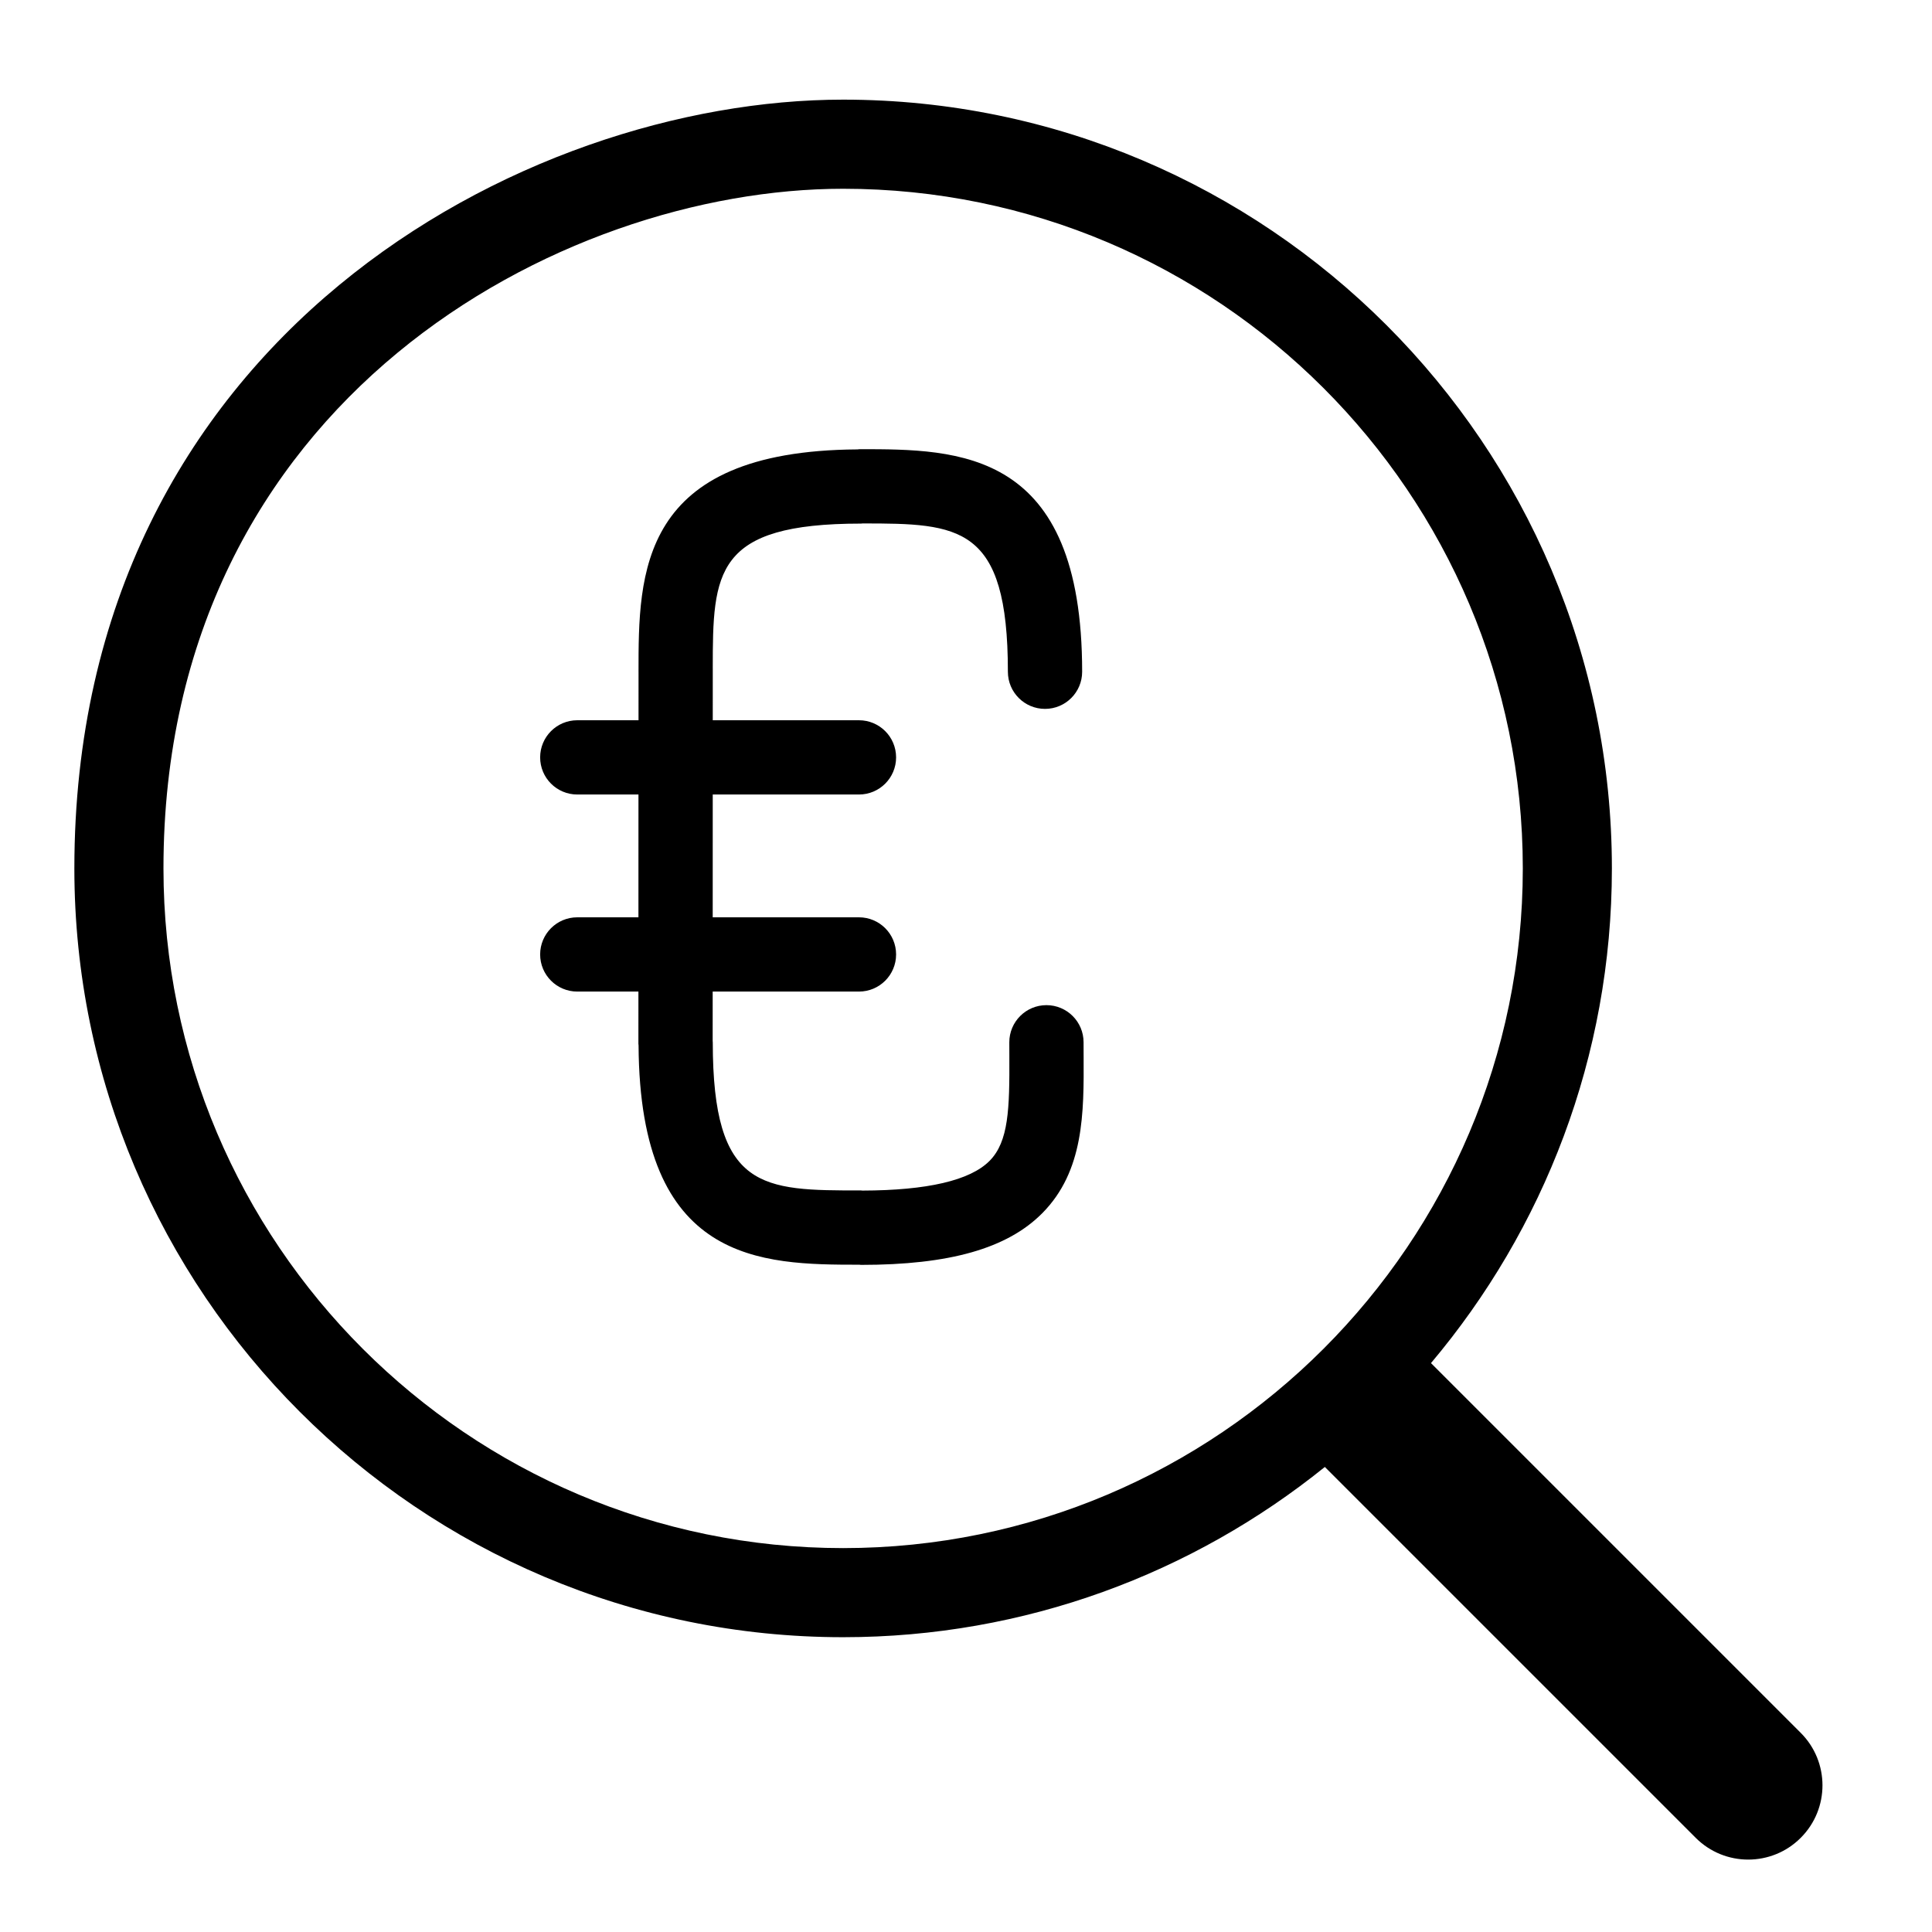
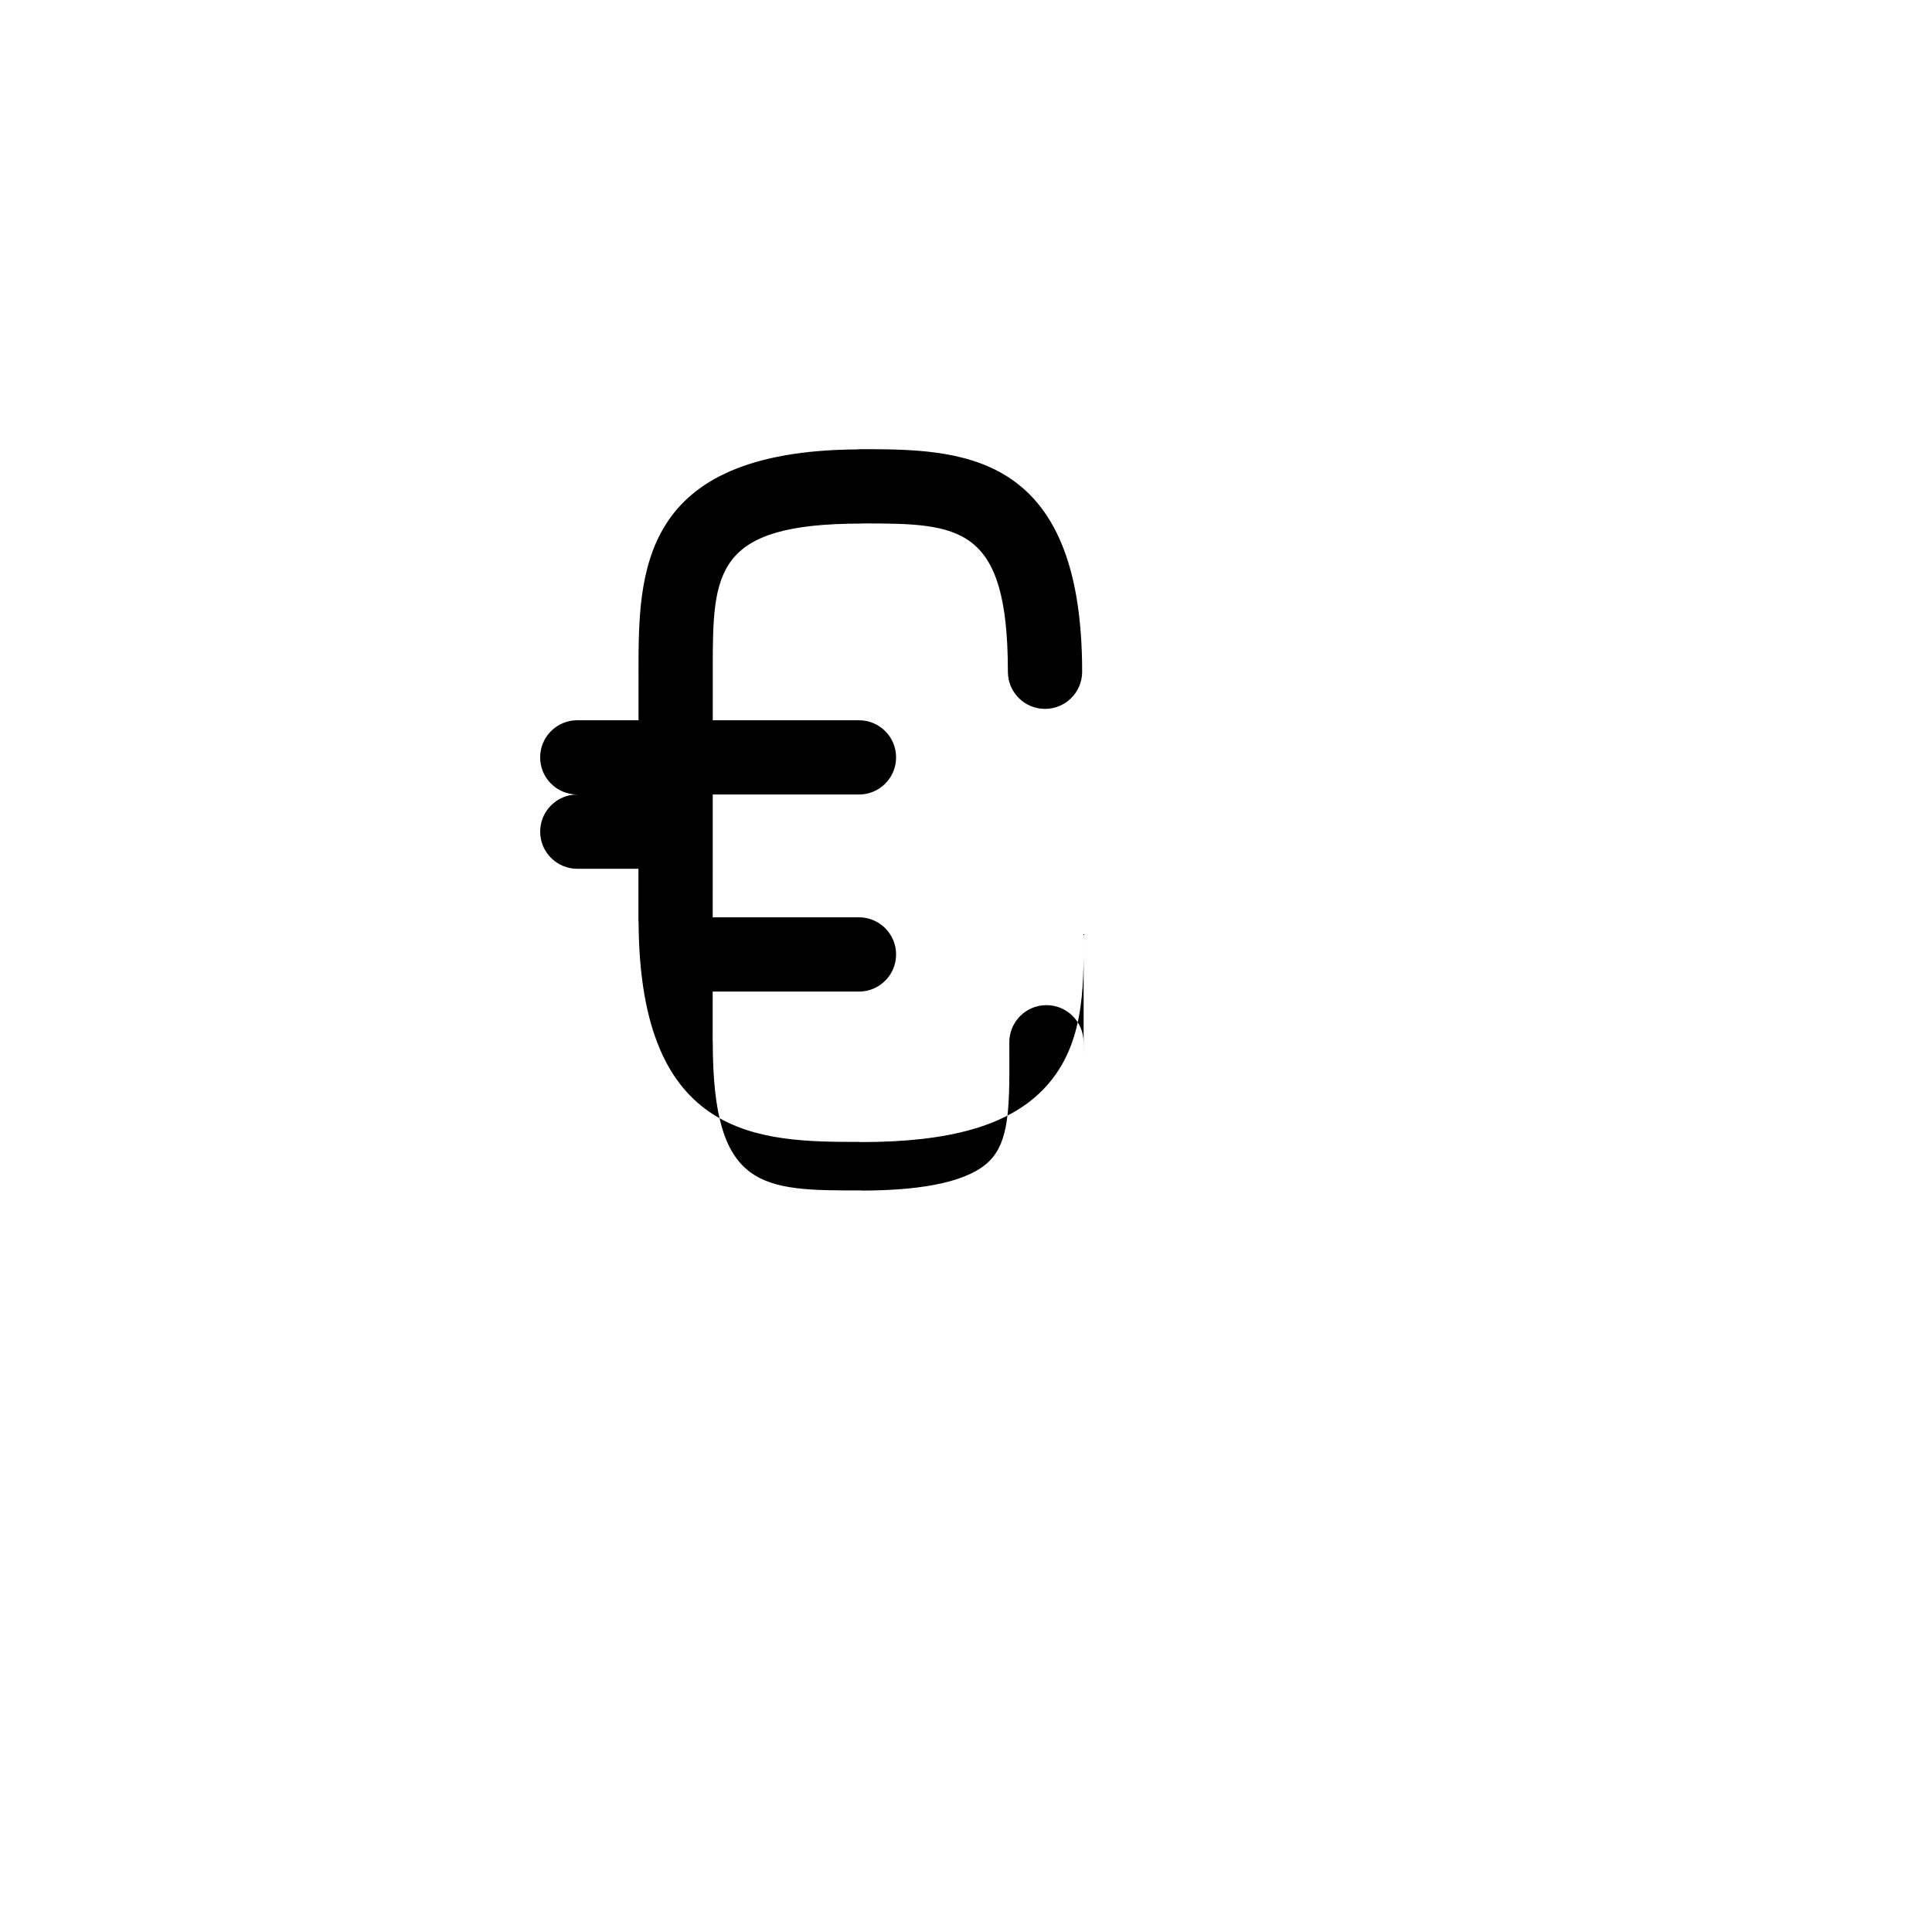
<svg xmlns="http://www.w3.org/2000/svg" fill="#000000" width="800px" height="800px" version="1.1" viewBox="144 144 512 512">
  <g>
-     <path d="m621.21 603.22-97.984-97.984c29.883-35.461 47.941-81.195 47.941-131.09 0-112.34-91.395-203.74-203.73-203.74-84.598 0-203.73 63.211-203.73 203.74 0 112.34 91.395 203.73 203.73 203.73 48.297 0 92.699-16.93 127.66-45.117l98.285 98.285c3.84 3.844 8.879 5.766 13.914 5.766 5.035 0 10.078-1.922 13.914-5.766 7.688-7.68 7.688-20.141 0-27.824zm-253.77-48.957c-99.316 0-180.12-80.797-180.12-180.12 0-124.24 105.33-180.12 180.12-180.12 99.316 0 180.12 80.801 180.12 180.12s-80.801 180.12-180.12 180.12z" />
-     <path d="m431.17 423.87-0.012-3.656c0-5.438-4.406-9.84-9.84-9.84-5.438 0-9.84 4.406-9.84 9.84l0.012 3.746c0.059 13.832-0.16 22.574-5.262 27.699-5.16 5.18-16.5 7.816-33.688 7.856-0.117-0.004-0.227-0.035-0.348-0.035-26.168 0-39.301 0-39.301-39.305 0-0.094-0.027-0.188-0.027-0.285l0.004-13.113h38.766c5.438 0 9.84-4.406 9.84-9.84 0-5.438-4.406-9.84-9.84-9.84h-38.758l0.008-32.543h38.75c5.438 0 9.84-4.406 9.84-9.84 0-5.438-4.406-9.84-9.84-9.84h-38.746l0.004-13.707c0-0.012-0.004-0.02-0.004-0.031 0.004-25.547 0.473-38.379 39.305-38.379 0.133 0 0.262-0.035 0.398-0.039 25.633 0.004 38.508 0.406 38.508 39.305 0 5.438 4.406 9.84 9.84 9.84 5.438 0 9.84-4.406 9.84-9.84 0-58.984-32.703-58.984-58.984-58.984-0.195 0-0.379 0.047-0.57 0.059-57.988 0.367-58.012 32.84-58.012 58.969 0 0.012 0.004 0.023 0.004 0.035l-0.004 12.773h-16.23c-5.438 0-9.84 4.406-9.84 9.84 0 5.438 4.406 9.84 9.84 9.84h16.215l-0.008 32.543h-16.207c-5.438 0-9.84 4.406-9.84 9.84 0 5.438 4.406 9.84 9.84 9.84h16.203l-0.004 13.832c0 0.152 0.035 0.293 0.043 0.441 0.328 57.77 32.461 58.109 58.527 58.113 0.141 0.004 0.281 0.043 0.422 0.043 23.465 0 38.719-4.34 47.996-13.656 11.141-11.188 11.07-26.688 11-41.68z" />
+     <path d="m431.17 423.87-0.012-3.656c0-5.438-4.406-9.84-9.84-9.84-5.438 0-9.84 4.406-9.84 9.84l0.012 3.746c0.059 13.832-0.16 22.574-5.262 27.699-5.16 5.18-16.5 7.816-33.688 7.856-0.117-0.004-0.227-0.035-0.348-0.035-26.168 0-39.301 0-39.301-39.305 0-0.094-0.027-0.188-0.027-0.285l0.004-13.113h38.766c5.438 0 9.84-4.406 9.84-9.84 0-5.438-4.406-9.84-9.84-9.84h-38.758l0.008-32.543h38.75c5.438 0 9.84-4.406 9.84-9.84 0-5.438-4.406-9.84-9.84-9.84h-38.746l0.004-13.707c0-0.012-0.004-0.02-0.004-0.031 0.004-25.547 0.473-38.379 39.305-38.379 0.133 0 0.262-0.035 0.398-0.039 25.633 0.004 38.508 0.406 38.508 39.305 0 5.438 4.406 9.84 9.84 9.84 5.438 0 9.84-4.406 9.84-9.84 0-58.984-32.703-58.984-58.984-58.984-0.195 0-0.379 0.047-0.57 0.059-57.988 0.367-58.012 32.84-58.012 58.969 0 0.012 0.004 0.023 0.004 0.035l-0.004 12.773h-16.23c-5.438 0-9.84 4.406-9.84 9.84 0 5.438 4.406 9.84 9.84 9.84h16.215h-16.207c-5.438 0-9.84 4.406-9.84 9.84 0 5.438 4.406 9.84 9.84 9.84h16.203l-0.004 13.832c0 0.152 0.035 0.293 0.043 0.441 0.328 57.77 32.461 58.109 58.527 58.113 0.141 0.004 0.281 0.043 0.422 0.043 23.465 0 38.719-4.34 47.996-13.656 11.141-11.188 11.07-26.688 11-41.68z" />
  </g>
</svg>